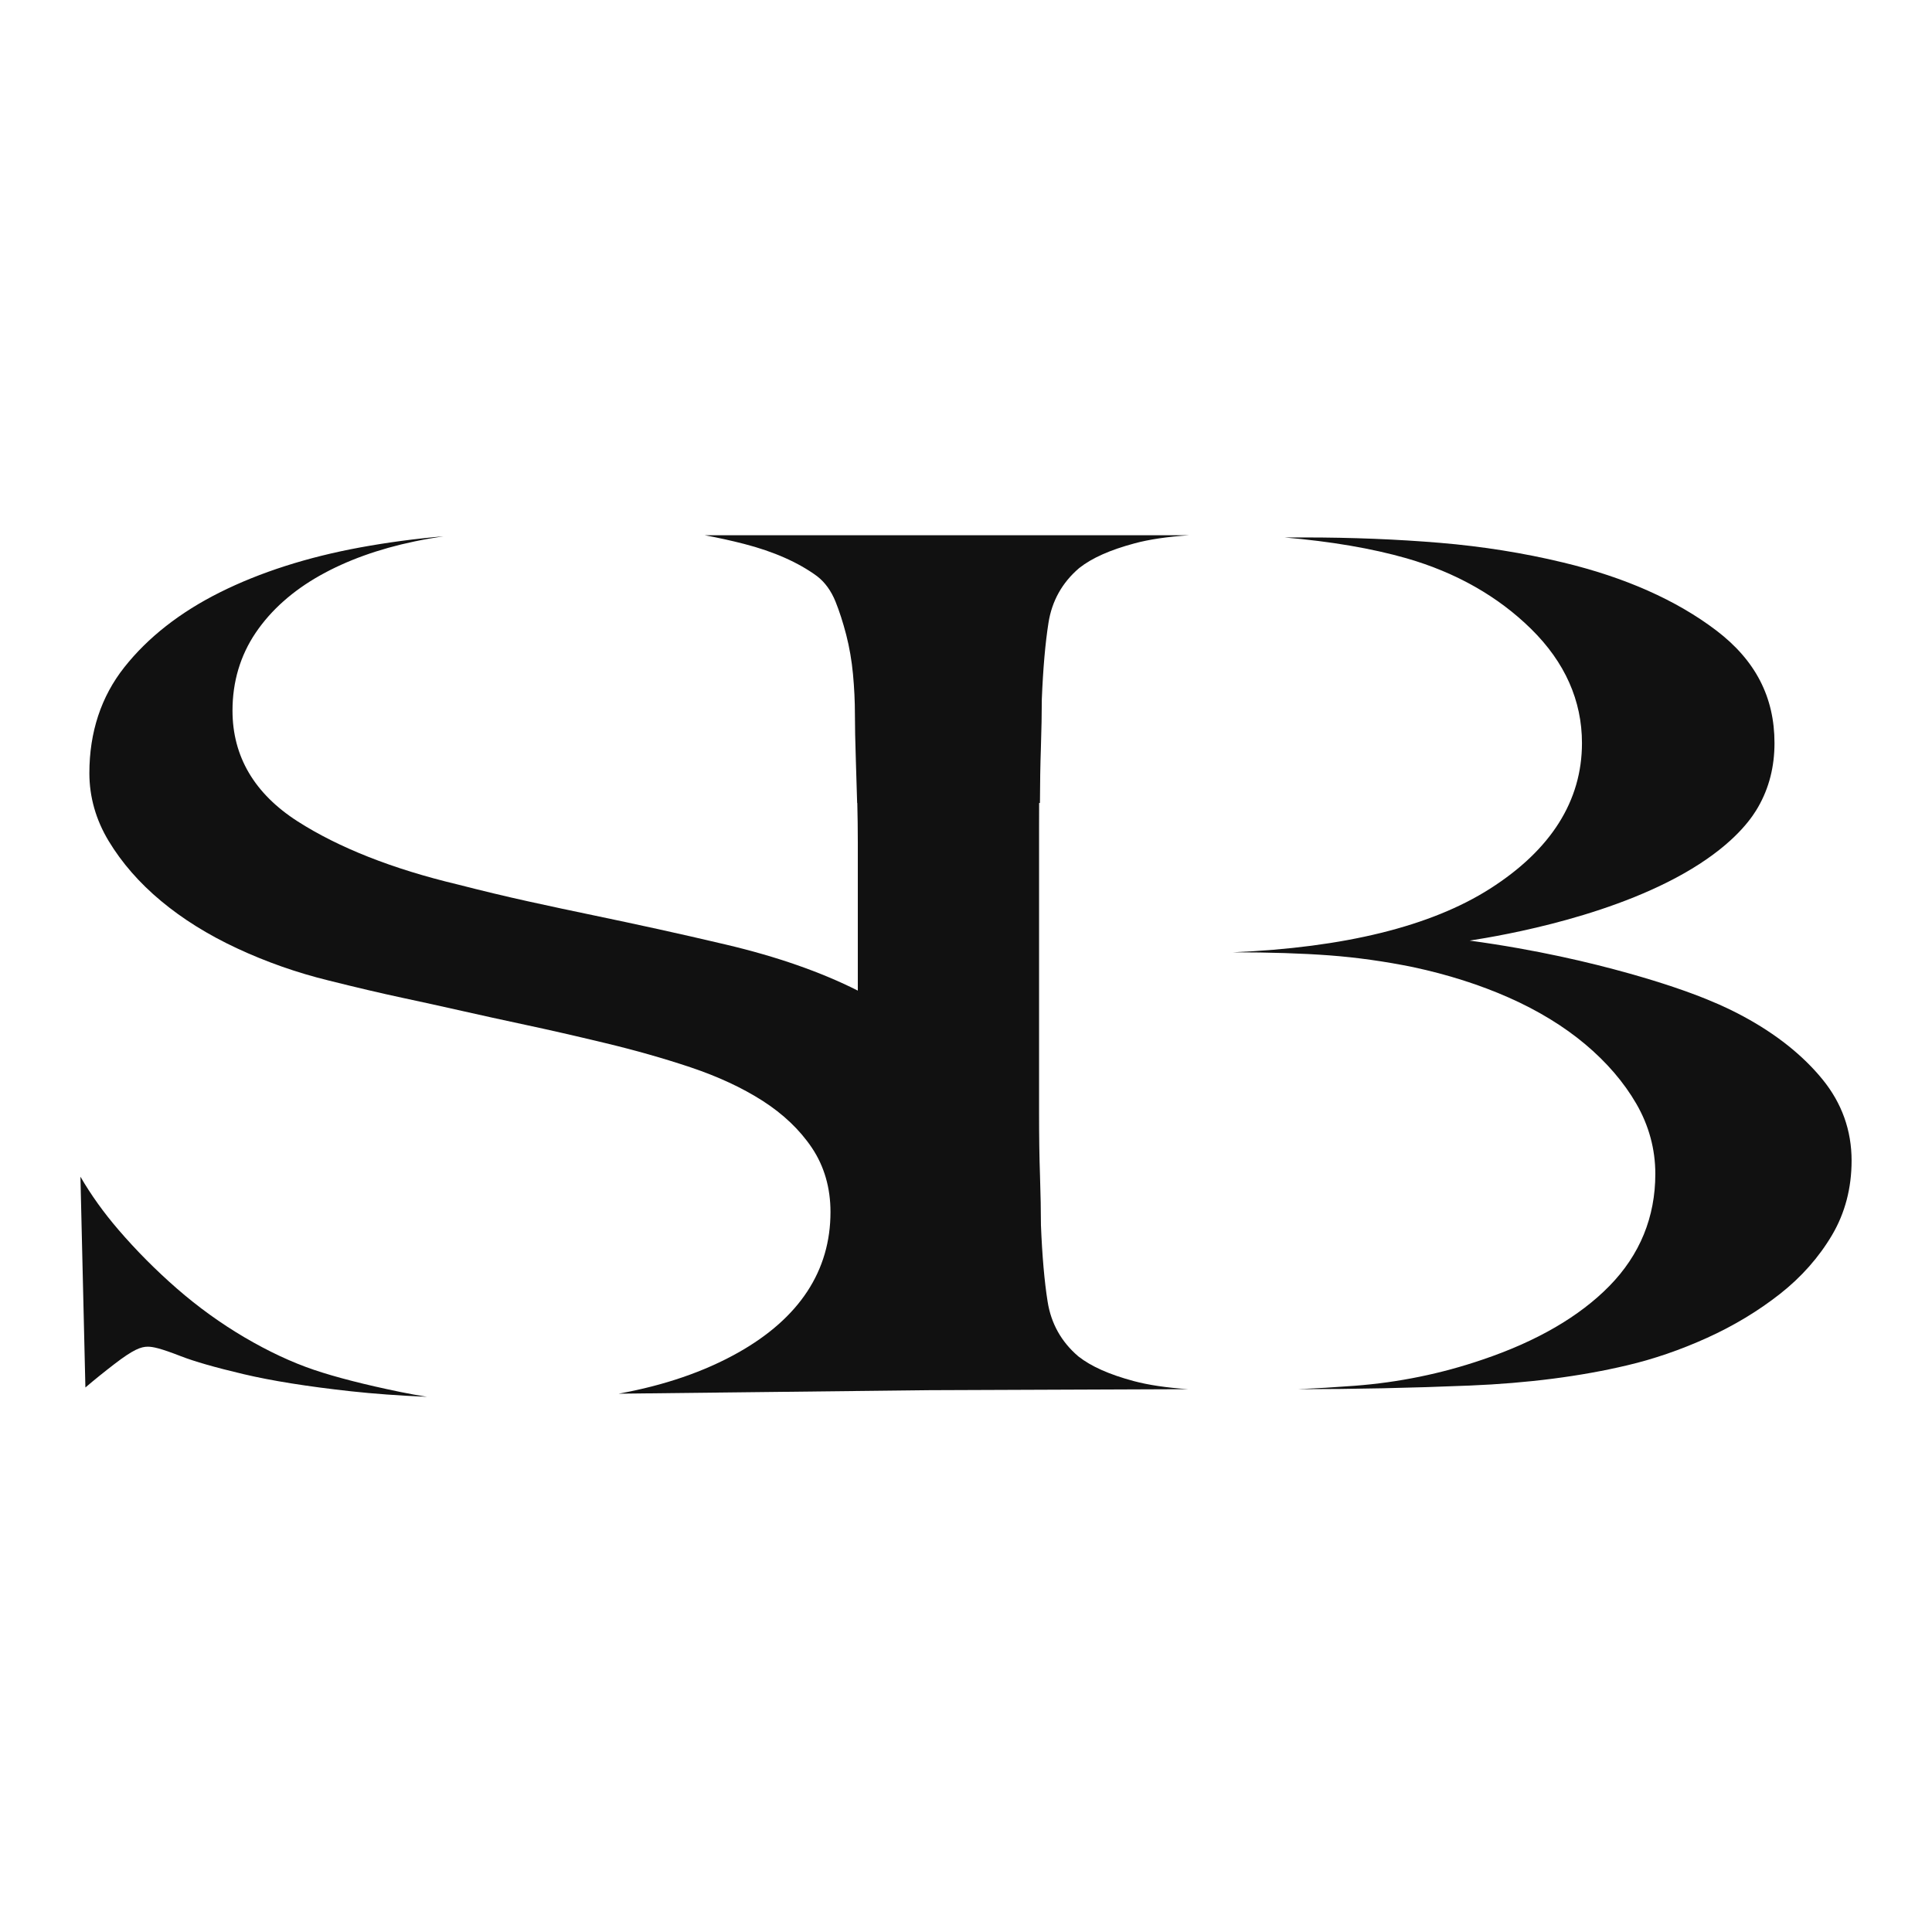
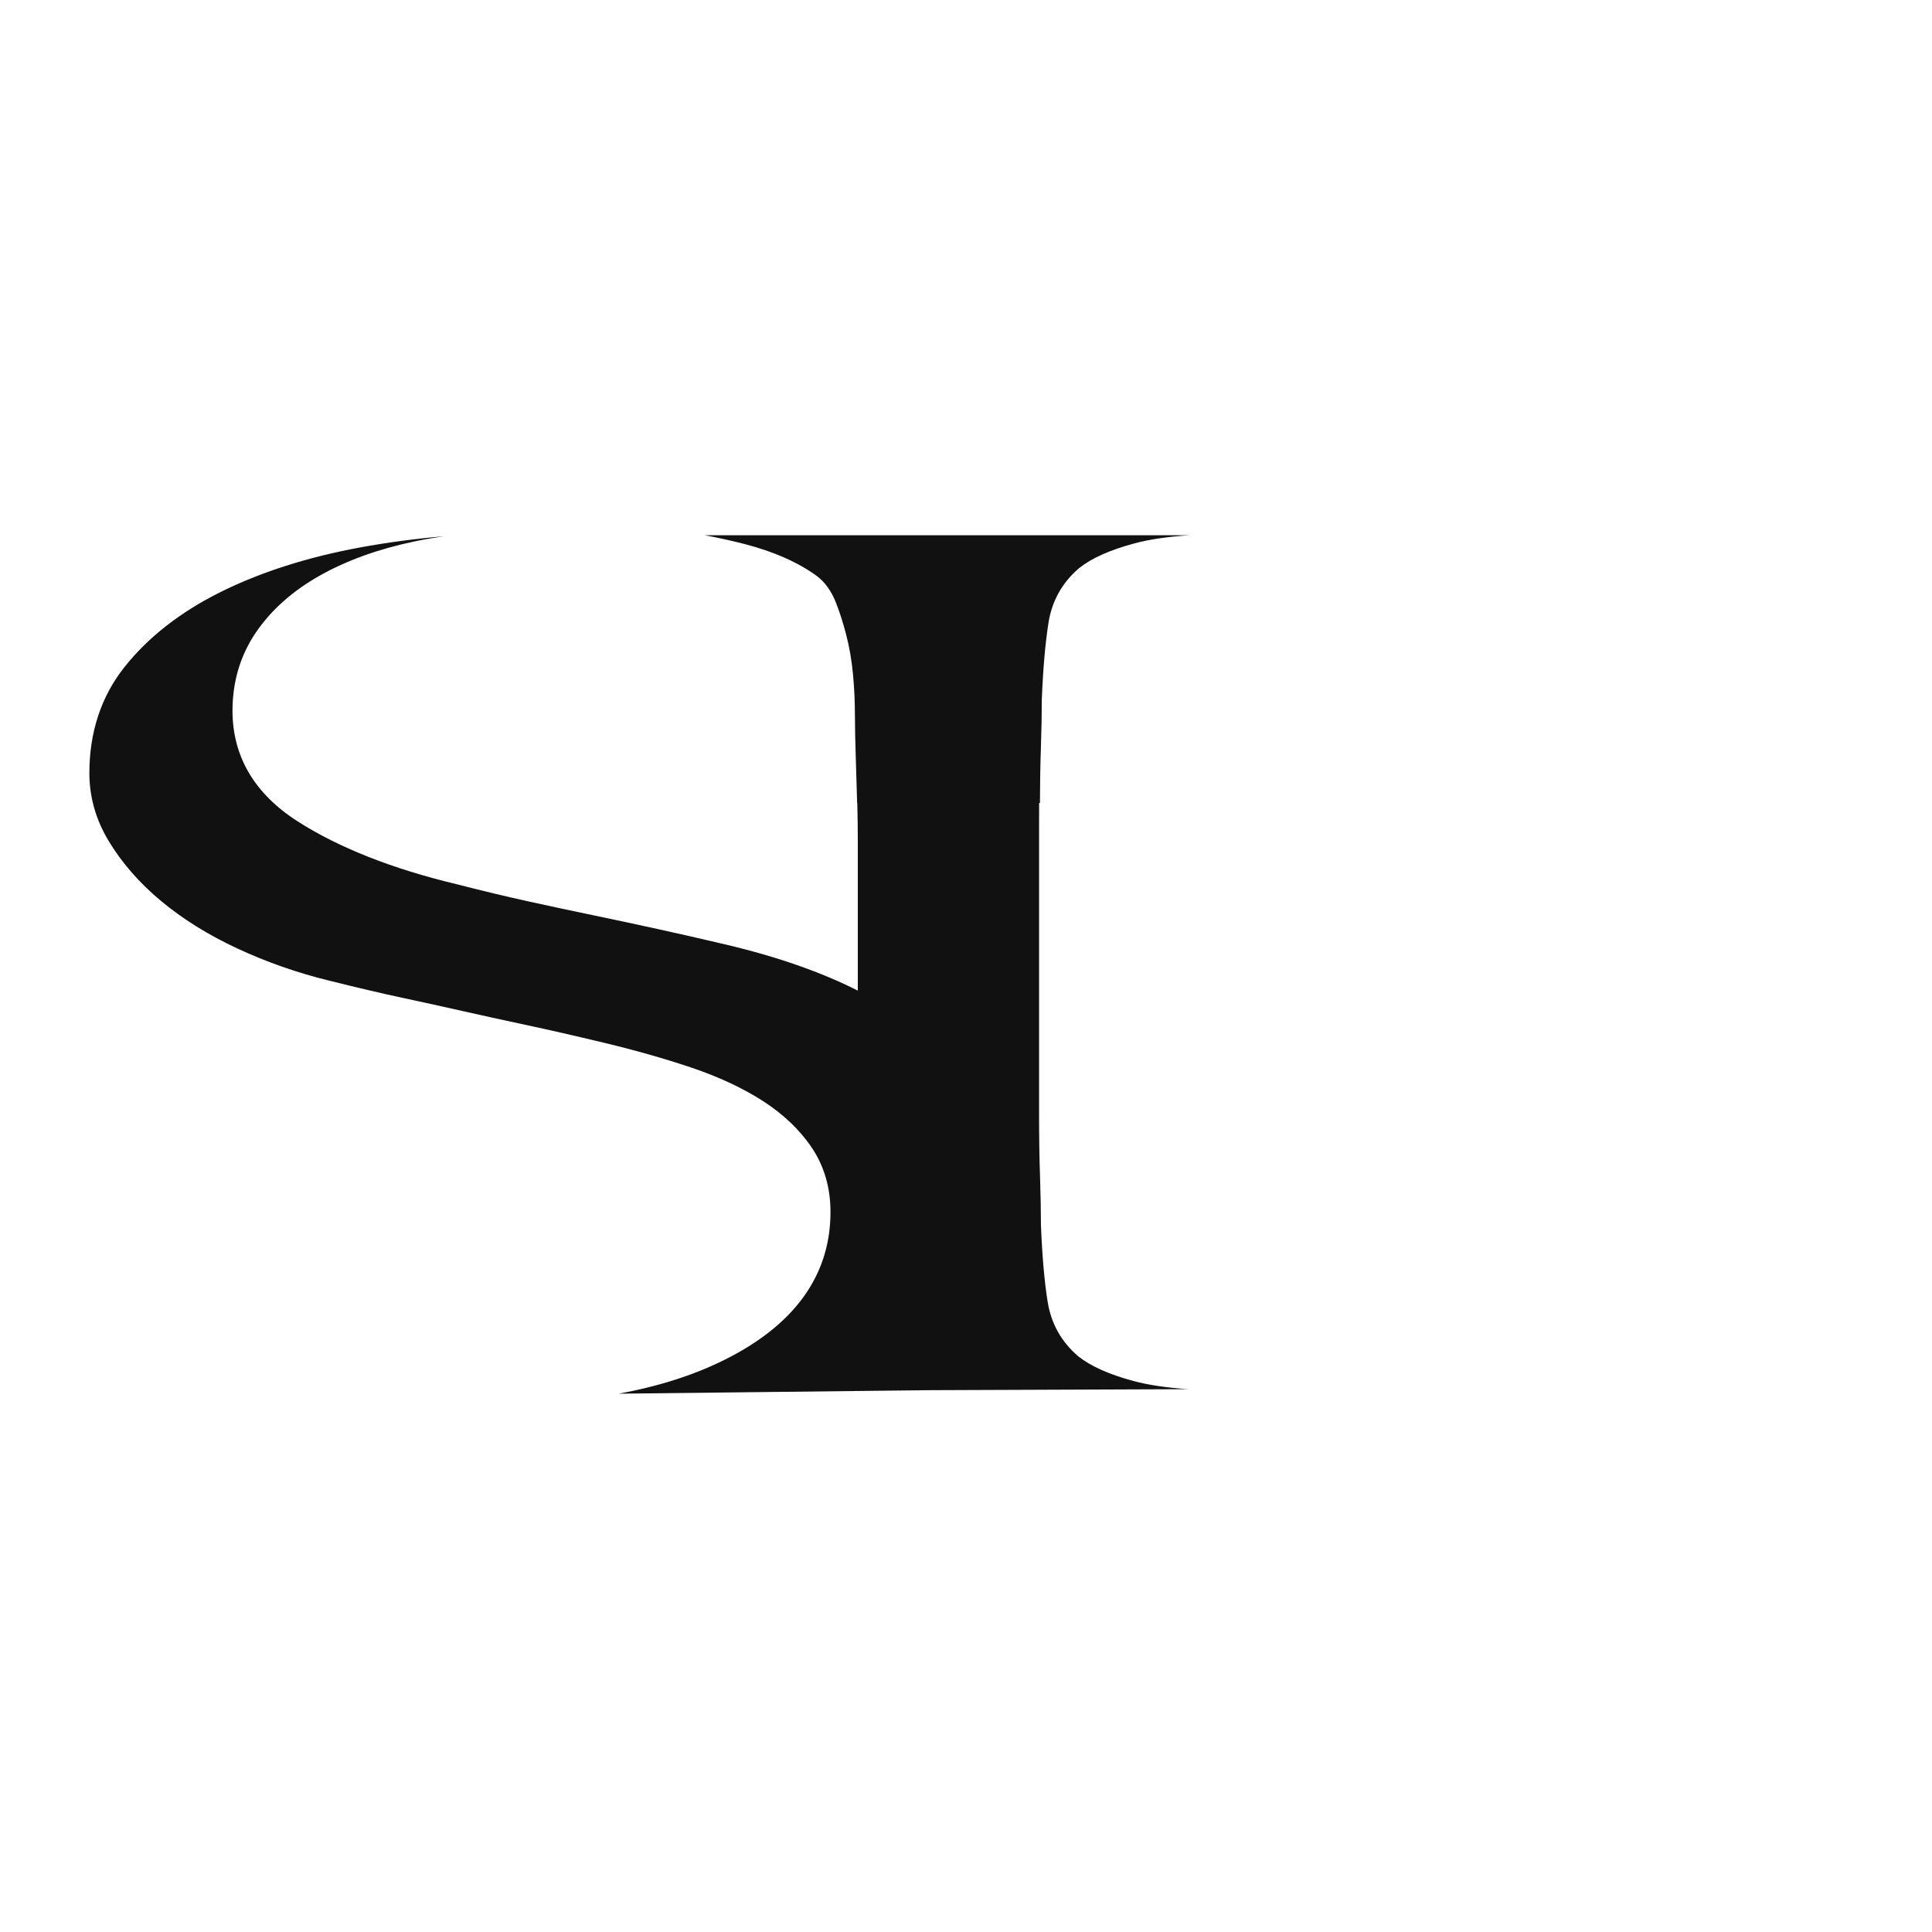
<svg xmlns="http://www.w3.org/2000/svg" id="Layer_2" viewBox="0 0 980.81 980.81">
  <defs>
    <style>.cls-1{fill:none;}.cls-2{fill:#111;}</style>
  </defs>
  <g id="Layer_1-2">
-     <path class="cls-2" d="m925.27,548.03c-9.99-12.27-23.55-23.06-40.31-32.09-7.64-4.12-23.46-12.11-58.12-21.82-19.38-5.43-46.72-11.98-80.74-16.61,16.96-2.64,76.24-12.76,116.6-38.85,20.19-13.05,27.5-24.84,29.85-28.95,5.56-9.7,8.3-20.49,8.3-32.49,0-23.33-9.67-42.04-29.57-57.17-20.21-15.36-46.38-26.98-77.8-34.51-19.94-4.81-40.95-8.16-62.42-9.96-21.66-1.81-44.74-2.74-68.62-2.74h-10.39c23.61,2.01,44.36,5.55,62.02,10.59,25.14,7.25,46.43,19.33,63.28,35.92,8.54,8.41,14.99,17.49,19.29,27.16,4.3,9.67,6.47,19.93,6.47,30.72,0,29.36-15.74,54.24-46.76,73.98-29.92,19.05-73.87,29.89-130.66,32.24h.46c18.47,0,34.87.53,48.76,1.56,13.9,1.05,28.18,3.05,42.44,5.96,17.63,3.77,33.99,8.99,48.68,15.5,14.8,6.56,27.82,14.51,38.69,23.62,10.92,9.16,19.65,19.32,25.97,30.22,3.2,5.53,5.62,11.31,7.23,17.26,1.62,5.95,2.43,12.08,2.43,18.37,0,21.96-7.84,41.09-23.3,56.89-15.24,15.55-36.94,28.14-64.49,37.42-20.81,7.12-42.61,11.58-64.75,13.25-9.87.75-19.48,1.33-28.77,1.74h.53c27.77,0,56.9-.62,86.59-1.84,29.34-1.2,56.18-4.65,79.79-10.25,13.54-3.17,27.25-7.88,40.78-14.02,13.49-6.11,25.92-13.62,36.94-22.28,10.86-8.54,19.76-18.61,26.43-29.91,6.57-11.14,9.89-23.84,9.89-37.76,0-15.3-4.95-29.15-14.72-41.15Z" />
    <path class="cls-2" d="m527.53,407.64h.41c.04-10.24.19-19.34.48-27.69.31-9.83.47-17.92.47-24.75v-.16c.63-15.63,1.78-28.71,3.39-38.88,1.74-11.06,6.95-20.38,15.47-27.68l.18-.15c6.45-5.08,15.63-9.16,28.09-12.5,3.71-1,7.85-1.83,12.45-2.52,4.61-.68,9.69-1.2,15.26-1.59h-245.99c6.82,1.26,13.5,2.73,19.99,4.4,15.07,3.88,27.55,9.4,37.08,16.4l.11.09c3.91,3.03,7.02,7.33,9.24,12.8,1.94,4.81,3.77,10.47,5.42,16.81,1.64,6.37,2.8,13.1,3.45,20.01.65,6.97.98,13.82.98,20.36,0,5.94.16,13.76.47,23.21.22,6.84.43,14.13.66,21.85h.08c.17,6.84.26,13.53.26,19.96v75.29c-18.73-9.45-41.09-17.26-66.89-23.35-12.55-2.96-23.89-5.54-34.65-7.9-10.76-2.36-21.78-4.72-32.77-7-10.34-2.14-21.13-4.44-32.96-7.04-11.33-2.5-23.41-5.39-35.9-8.6-33.01-7.87-60.34-18.66-81.23-32.04-21.92-14.06-33.05-32.96-33.05-56.21,0-14.72,3.99-28.04,11.82-39.6,7.79-11.48,18.77-21.24,32.62-29.02,13.61-7.65,29.74-13.46,47.93-17.26,4.81-1.01,9.71-1.87,14.71-2.62-14.45,1.25-28.55,3.14-42.18,5.64-26.87,4.94-50.86,12.62-71.32,22.84-20.24,10.11-36.55,22.9-48.48,37.99-11.78,14.87-17.76,32.97-17.76,53.77,0,12.12,3.31,23.72,9.81,34.48,6.66,11.03,15.56,21.24,26.48,30.34,10.98,9.17,23.99,17.28,38.64,24.1,14.81,6.91,30.4,12.39,46.37,16.31,14.65,3.66,27.25,6.62,37.48,8.8,10.07,2.15,20.39,4.42,30.66,6.74,9.63,2.18,20.05,4.47,31.9,7,11.47,2.44,25.03,5.53,40.29,9.2,15.39,3.68,30.06,7.85,43.62,12.39,13.85,4.65,26.11,10.33,36.42,16.92,10.56,6.75,19.01,14.81,25.15,23.95,6.24,9.33,9.42,20.29,9.42,32.56,0,29.86-15.76,53.86-46.83,71.36-17.22,9.7-37.55,16.67-60.77,20.88,52.54-.59,105.09-1.18,157.63-1.78,43.84-.17,87.69-.34,131.53-.51-11.06-.77-20.2-2.13-27.59-4.11-12.46-3.34-21.64-7.44-28.09-12.5l-.18-.15c-8.53-7.31-13.73-16.62-15.47-27.69-1.62-10.17-2.77-23.25-3.39-38.87v-.17c0-6.82-.16-14.91-.47-24.75-.33-9.44-.48-19.83-.48-31.78v-144.99c.01-4.2.02-8.4.03-12.59Z" />
-     <path class="cls-2" d="m159.41,695.43c-11.26-3.81-23.12-9.36-35.23-16.47-12.03-7.07-23.6-15.41-34.39-24.81-10.68-9.32-20.68-19.38-29.71-29.9-7.46-8.67-13.91-17.69-19.25-26.88l2.52,107.01c4.51-3.85,9.45-7.84,14.76-11.92,9.57-7.36,13.46-8.79,16.93-8.79,2.6,0,6.43.81,16.68,4.79,6.98,2.73,17.72,5.8,31.94,9.15,14.24,3.37,32.55,6.29,54.44,8.69,11.58,1.27,24.52,2.21,38.7,2.81-4.47-.7-8.97-1.51-13.49-2.44-18.07-3.71-32.83-7.5-43.89-11.24Z" />
-     <rect class="cls-1" width="980.81" height="980.81" />
  </g>
</svg>